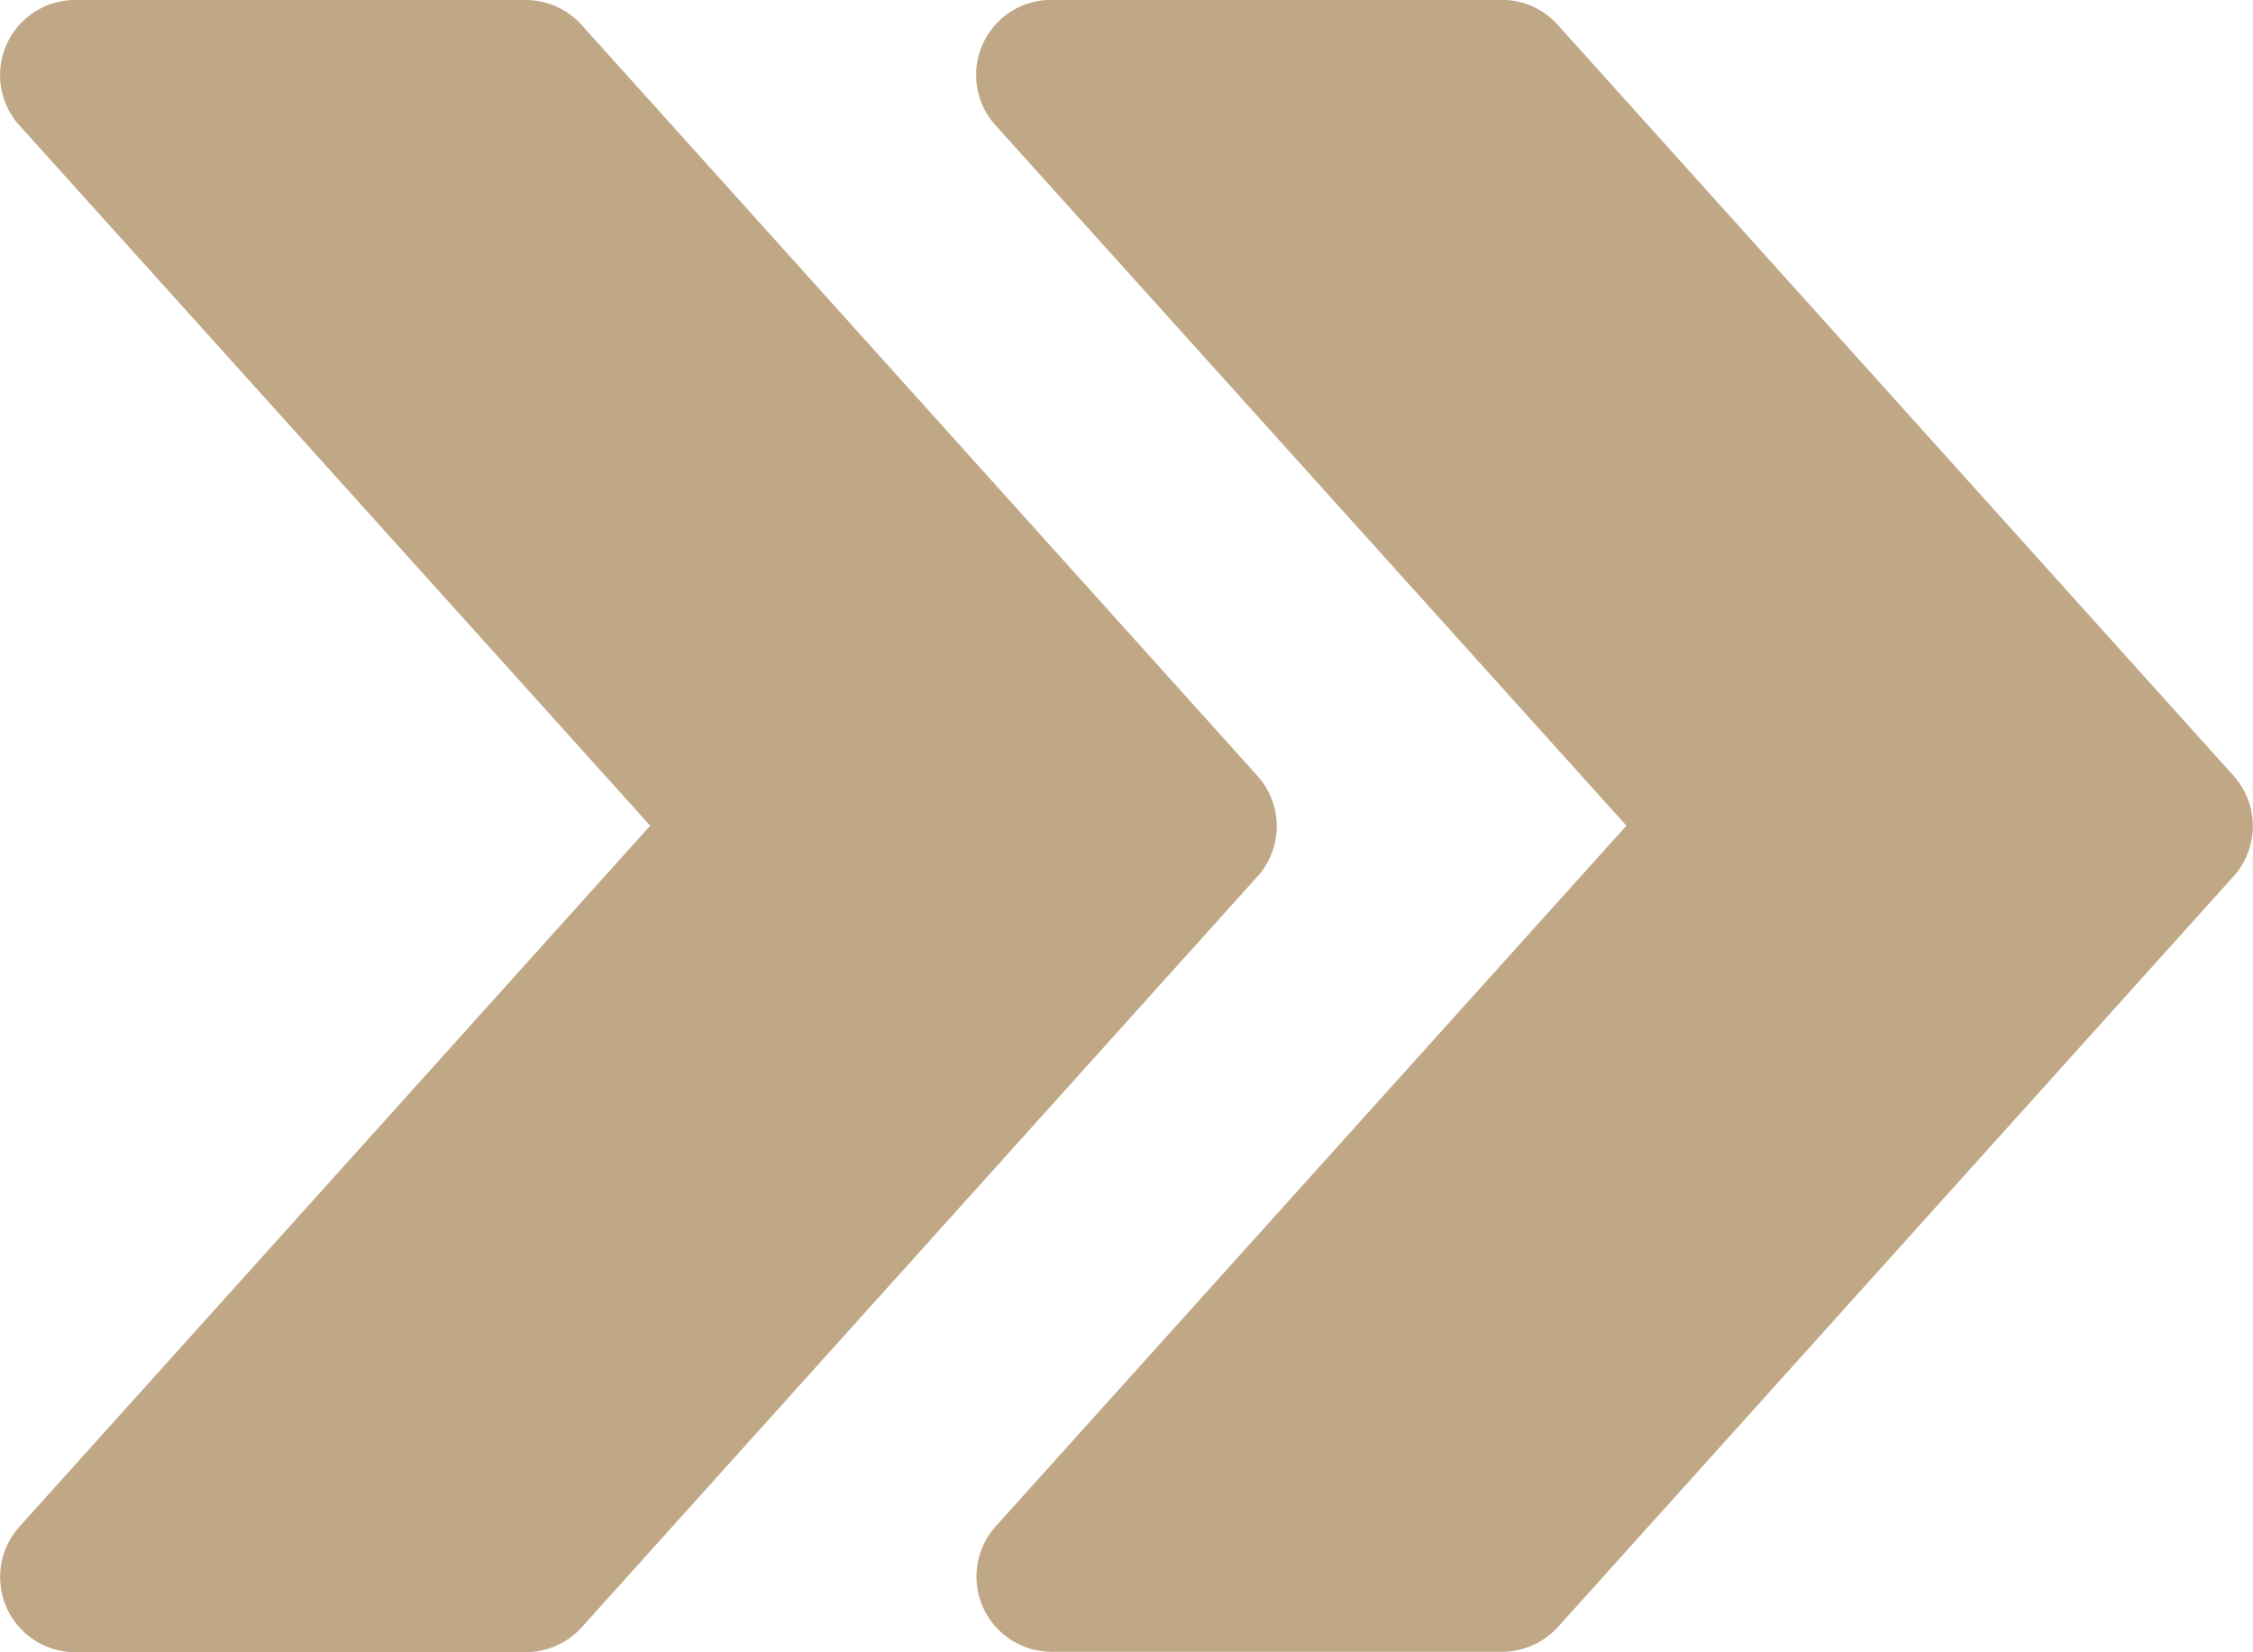
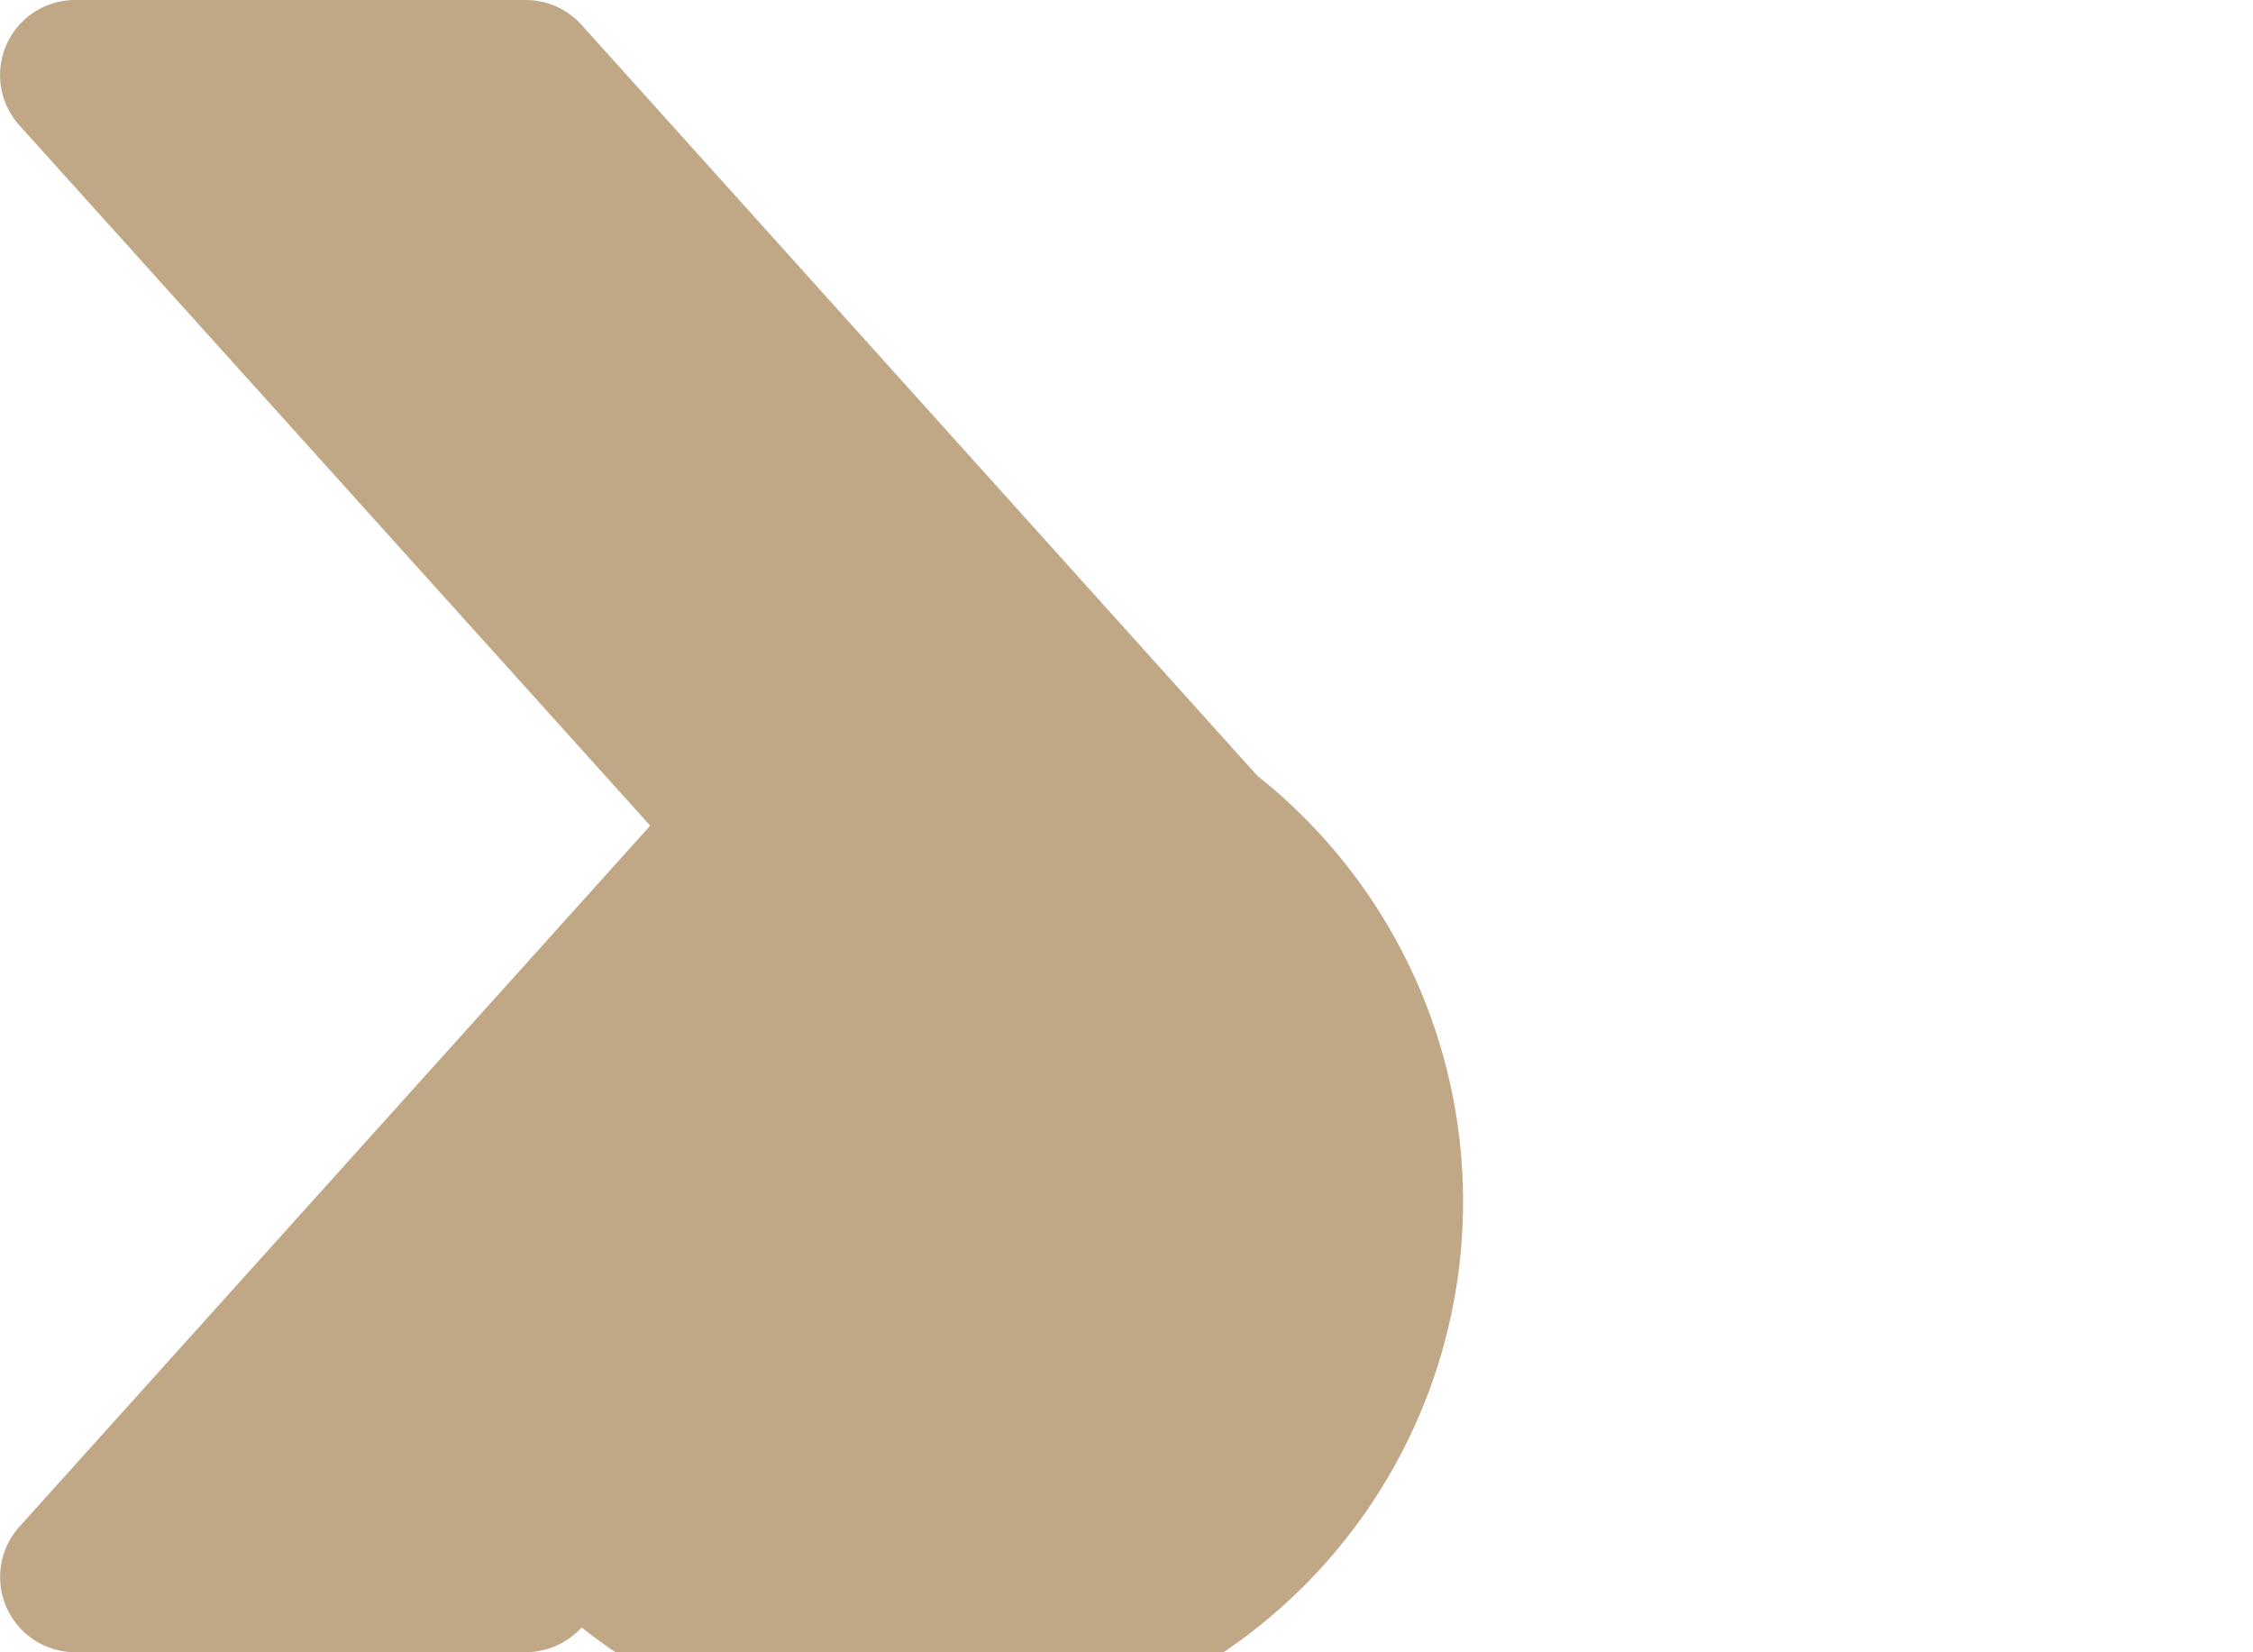
<svg xmlns="http://www.w3.org/2000/svg" width="15.246" height="11.18" viewBox="0 0 15.246 11.18">
  <g id="fast-forward_7_" data-name="fast-forward (7)" transform="translate(0 -64.013)">
    <g id="Group_31" data-name="Group 31" transform="translate(6.606 64.013)">
      <g id="Group_30" data-name="Group 30" transform="translate(0 0)">
-         <path id="Path_6" data-name="Path 6" d="M216.509,69.263l-4.574-5.082a.509.509,0,0,0-.378-.169h-3.049a.508.508,0,0,0-.378.848L212.4,69.6l-4.268,4.741a.509.509,0,0,0,.378.849h3.049a.515.515,0,0,0,.378-.168l4.574-5.082A.509.509,0,0,0,216.509,69.263Z" transform="translate(-208 -64.013)" fill="#c0a887" />
-       </g>
+         </g>
    </g>
    <g id="Group_33" data-name="Group 33" transform="translate(0 64.013)">
      <g id="Group_32" data-name="Group 32" transform="translate(0 0)">
-         <path id="Path_7" data-name="Path 7" d="M8.509,69.263,3.936,64.182a.509.509,0,0,0-.378-.169H.509a.508.508,0,0,0-.378.848L4.4,69.6.131,74.344a.509.509,0,0,0,.378.849H3.558a.515.515,0,0,0,.378-.168l4.574-5.082A.509.509,0,0,0,8.509,69.263Z" transform="translate(0 -64.013)" fill="#c0a887" />
+         <path id="Path_7" data-name="Path 7" d="M8.509,69.263,3.936,64.182a.509.509,0,0,0-.378-.169H.509a.508.508,0,0,0-.378.848L4.4,69.6.131,74.344a.509.509,0,0,0,.378.849H3.558a.515.515,0,0,0,.378-.168A.509.509,0,0,0,8.509,69.263Z" transform="translate(0 -64.013)" fill="#c0a887" />
      </g>
    </g>
  </g>
</svg>